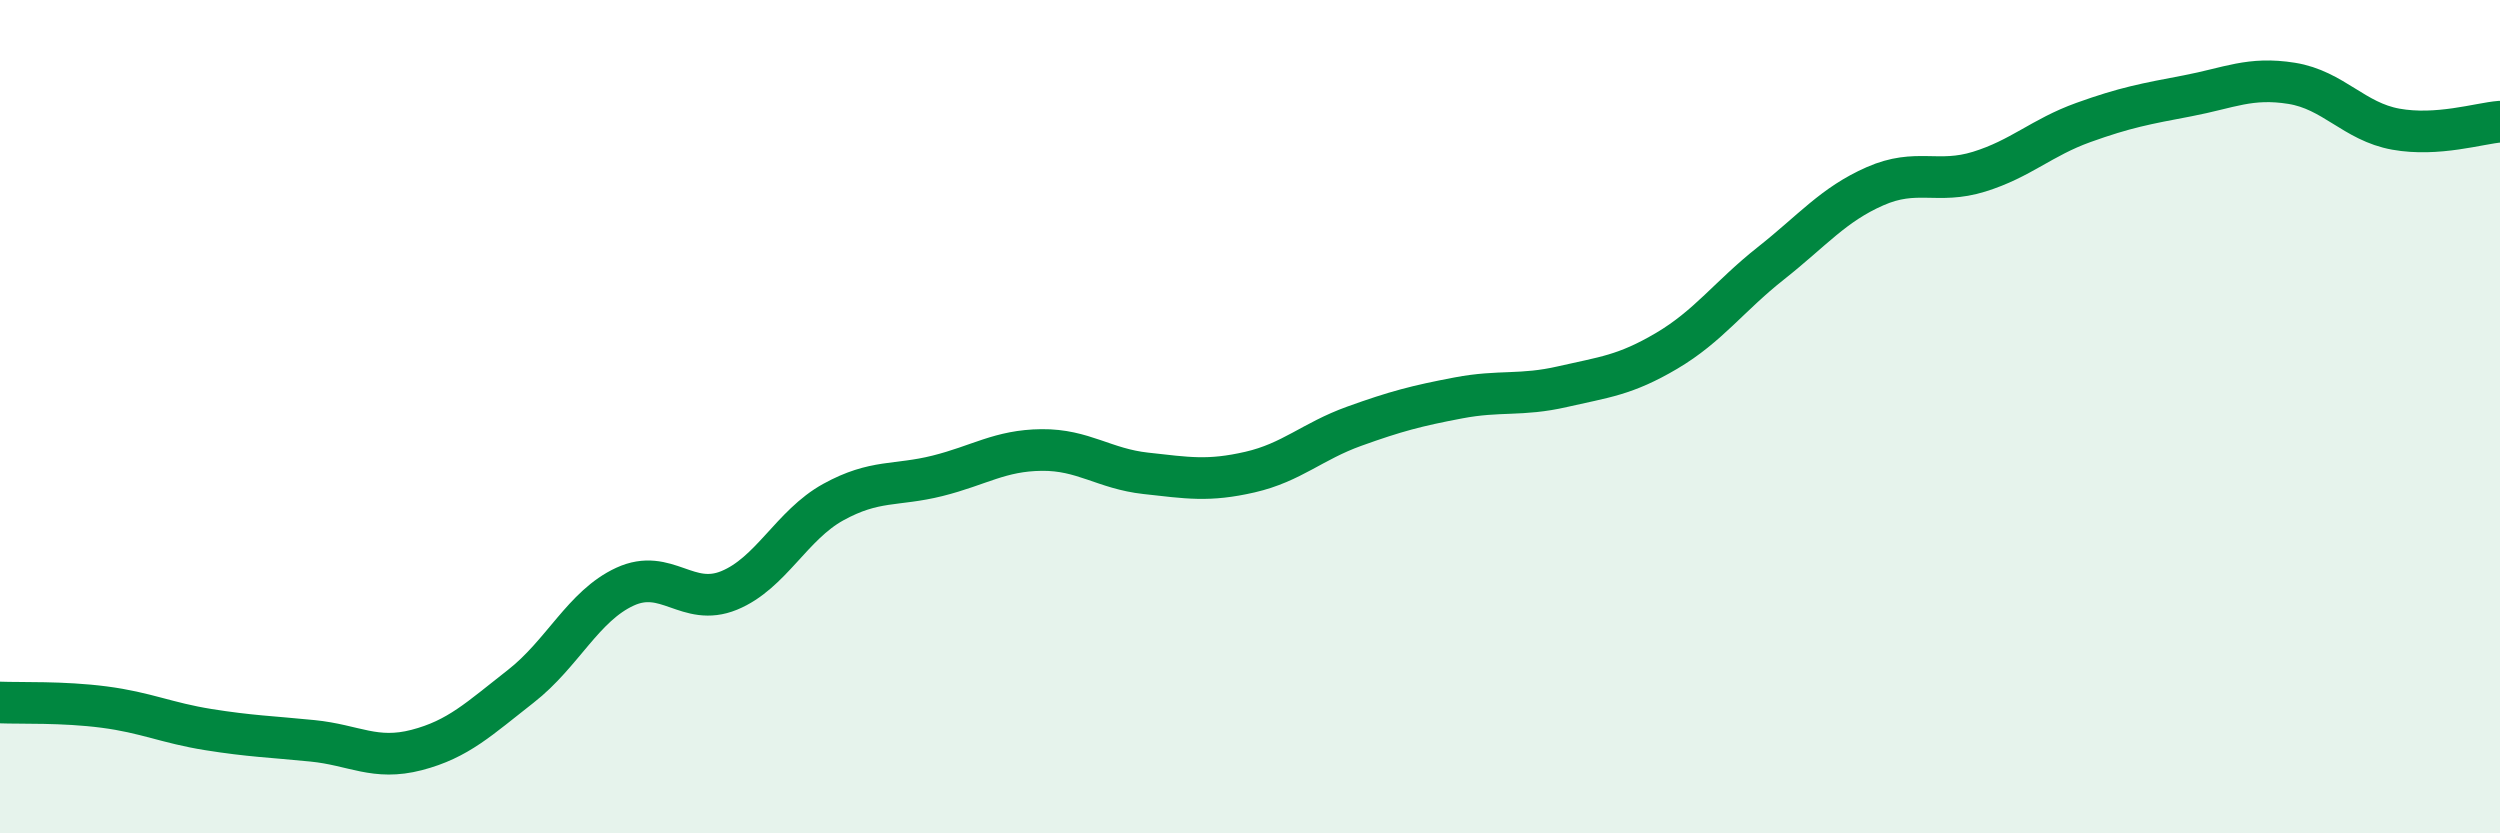
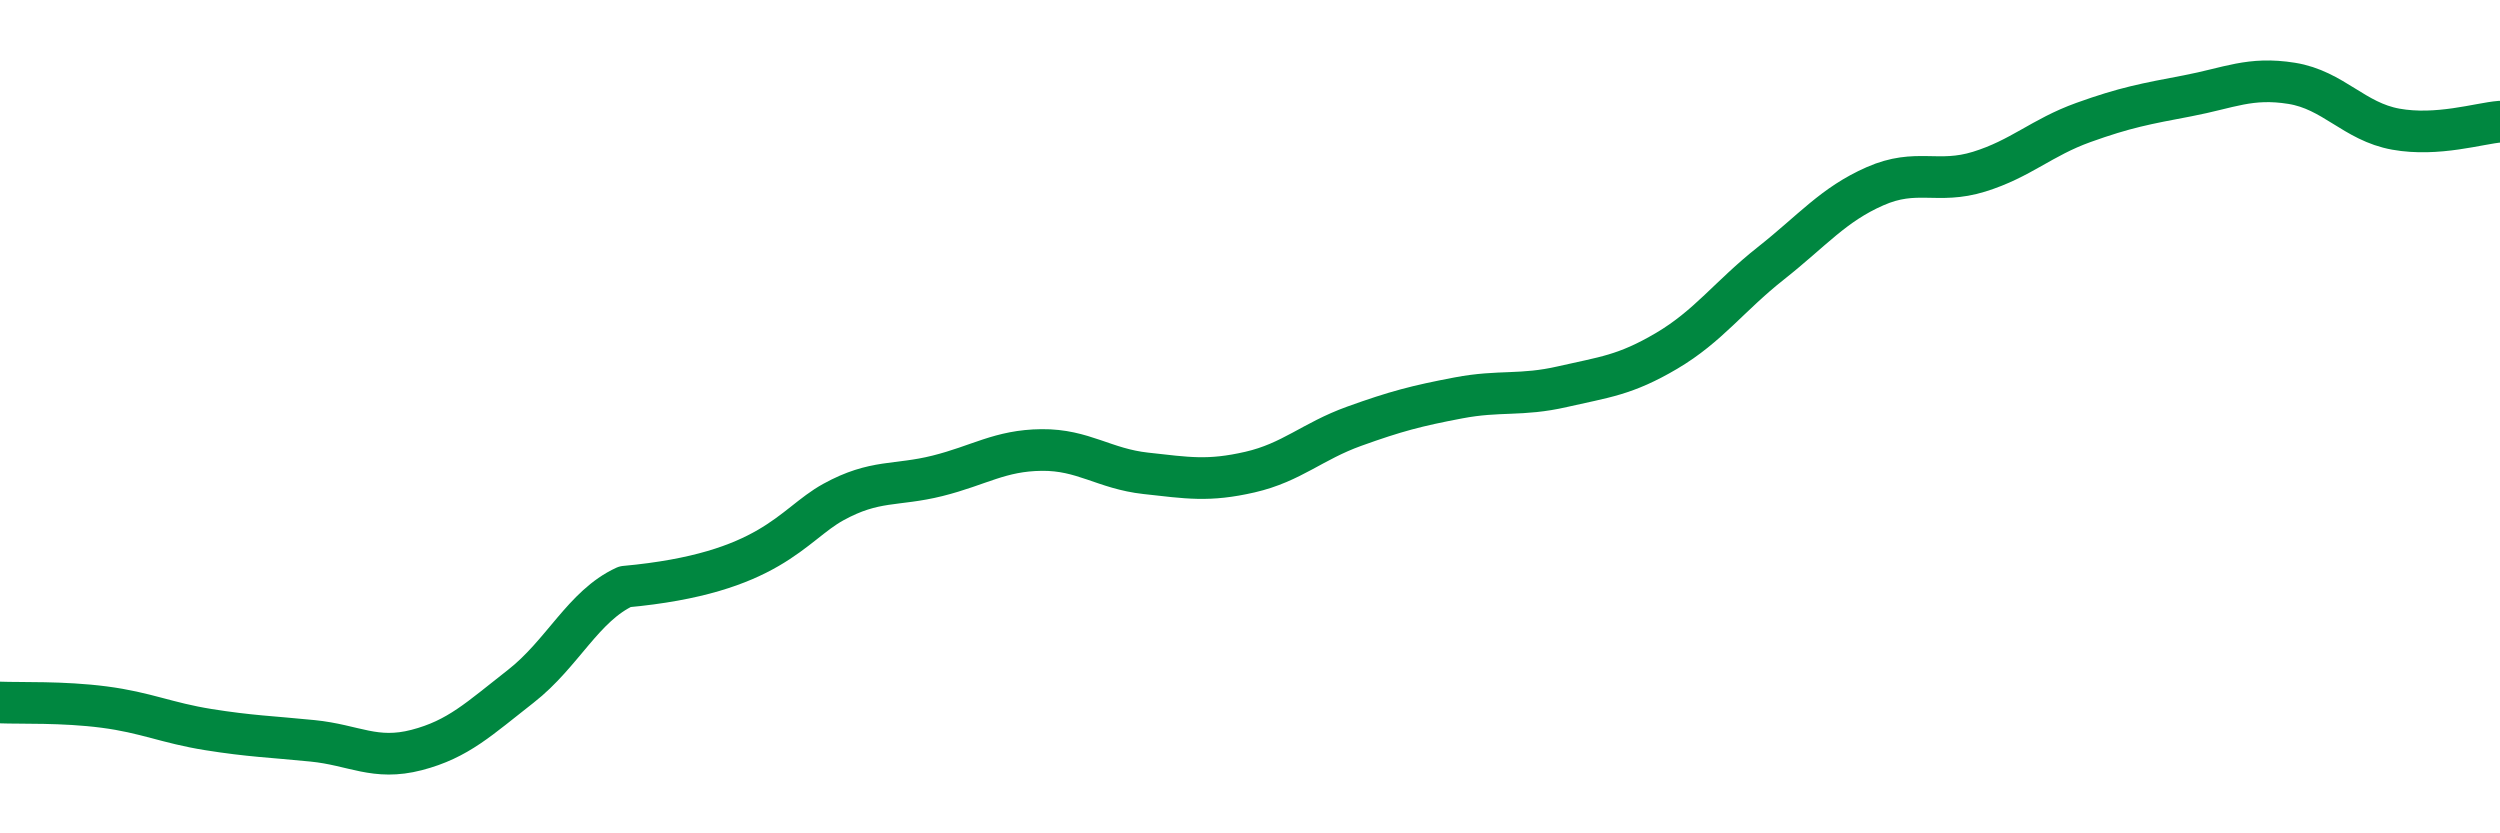
<svg xmlns="http://www.w3.org/2000/svg" width="60" height="20" viewBox="0 0 60 20">
-   <path d="M 0,16.86 C 0.5,16.88 1.5,16.84 2.5,16.97 C 3.5,17.1 4,17.35 5,17.51 C 6,17.67 6.5,17.68 7.5,17.78 C 8.5,17.88 9,18.26 10,18 C 11,17.74 11.5,17.25 12.5,16.47 C 13.5,15.69 14,14.54 15,14.08 C 16,13.62 16.5,14.58 17.5,14.17 C 18.5,13.76 19,12.6 20,12.05 C 21,11.5 21.5,11.67 22.5,11.42 C 23.5,11.17 24,10.81 25,10.8 C 26,10.79 26.5,11.25 27.5,11.36 C 28.5,11.47 29,11.56 30,11.33 C 31,11.1 31.5,10.59 32.5,10.23 C 33.5,9.87 34,9.74 35,9.55 C 36,9.36 36.5,9.51 37.5,9.28 C 38.5,9.05 39,9.01 40,8.42 C 41,7.83 41.5,7.11 42.5,6.32 C 43.5,5.53 44,4.91 45,4.47 C 46,4.03 46.5,4.43 47.5,4.12 C 48.5,3.81 49,3.3 50,2.94 C 51,2.58 51.5,2.49 52.5,2.3 C 53.5,2.11 54,1.84 55,2 C 56,2.16 56.5,2.92 57.5,3.1 C 58.5,3.28 59.5,2.96 60,2.92L60 20L0 20Z" fill="#008740" opacity="0.1" stroke-linecap="round" stroke-linejoin="round" />
-   <path d="M 0,16.86 C 0.5,16.88 1.5,16.84 2.5,16.97 C 3.5,17.1 4,17.35 5,17.51 C 6,17.67 6.5,17.68 7.5,17.78 C 8.5,17.88 9,18.26 10,18 C 11,17.74 11.5,17.25 12.5,16.47 C 13.5,15.69 14,14.54 15,14.08 C 16,13.62 16.5,14.58 17.5,14.17 C 18.5,13.76 19,12.6 20,12.05 C 21,11.5 21.5,11.67 22.5,11.42 C 23.5,11.17 24,10.81 25,10.8 C 26,10.79 26.5,11.25 27.5,11.36 C 28.5,11.47 29,11.56 30,11.33 C 31,11.1 31.5,10.59 32.5,10.23 C 33.5,9.87 34,9.74 35,9.55 C 36,9.36 36.5,9.51 37.5,9.28 C 38.5,9.05 39,9.01 40,8.42 C 41,7.83 41.5,7.11 42.5,6.32 C 43.5,5.53 44,4.91 45,4.47 C 46,4.03 46.5,4.43 47.5,4.12 C 48.5,3.81 49,3.3 50,2.94 C 51,2.58 51.5,2.49 52.5,2.3 C 53.5,2.11 54,1.84 55,2 C 56,2.16 56.5,2.92 57.5,3.1 C 58.5,3.28 59.5,2.96 60,2.92" stroke="#008740" stroke-width="1" fill="none" stroke-linecap="round" stroke-linejoin="round" />
+   <path d="M 0,16.86 C 0.5,16.88 1.5,16.84 2.5,16.97 C 3.5,17.1 4,17.35 5,17.51 C 6,17.67 6.5,17.68 7.5,17.78 C 8.5,17.88 9,18.26 10,18 C 11,17.74 11.5,17.25 12.5,16.47 C 13.5,15.69 14,14.54 15,14.08 C 18.5,13.76 19,12.6 20,12.05 C 21,11.5 21.5,11.67 22.5,11.42 C 23.5,11.17 24,10.81 25,10.8 C 26,10.79 26.5,11.25 27.5,11.36 C 28.5,11.47 29,11.56 30,11.33 C 31,11.1 31.5,10.59 32.5,10.23 C 33.5,9.87 34,9.74 35,9.55 C 36,9.36 36.5,9.51 37.5,9.28 C 38.5,9.05 39,9.01 40,8.42 C 41,7.83 41.5,7.11 42.5,6.32 C 43.5,5.53 44,4.91 45,4.47 C 46,4.03 46.5,4.43 47.5,4.12 C 48.5,3.81 49,3.3 50,2.94 C 51,2.58 51.5,2.49 52.5,2.3 C 53.5,2.11 54,1.84 55,2 C 56,2.16 56.5,2.92 57.5,3.1 C 58.5,3.28 59.5,2.96 60,2.92" stroke="#008740" stroke-width="1" fill="none" stroke-linecap="round" stroke-linejoin="round" />
</svg>